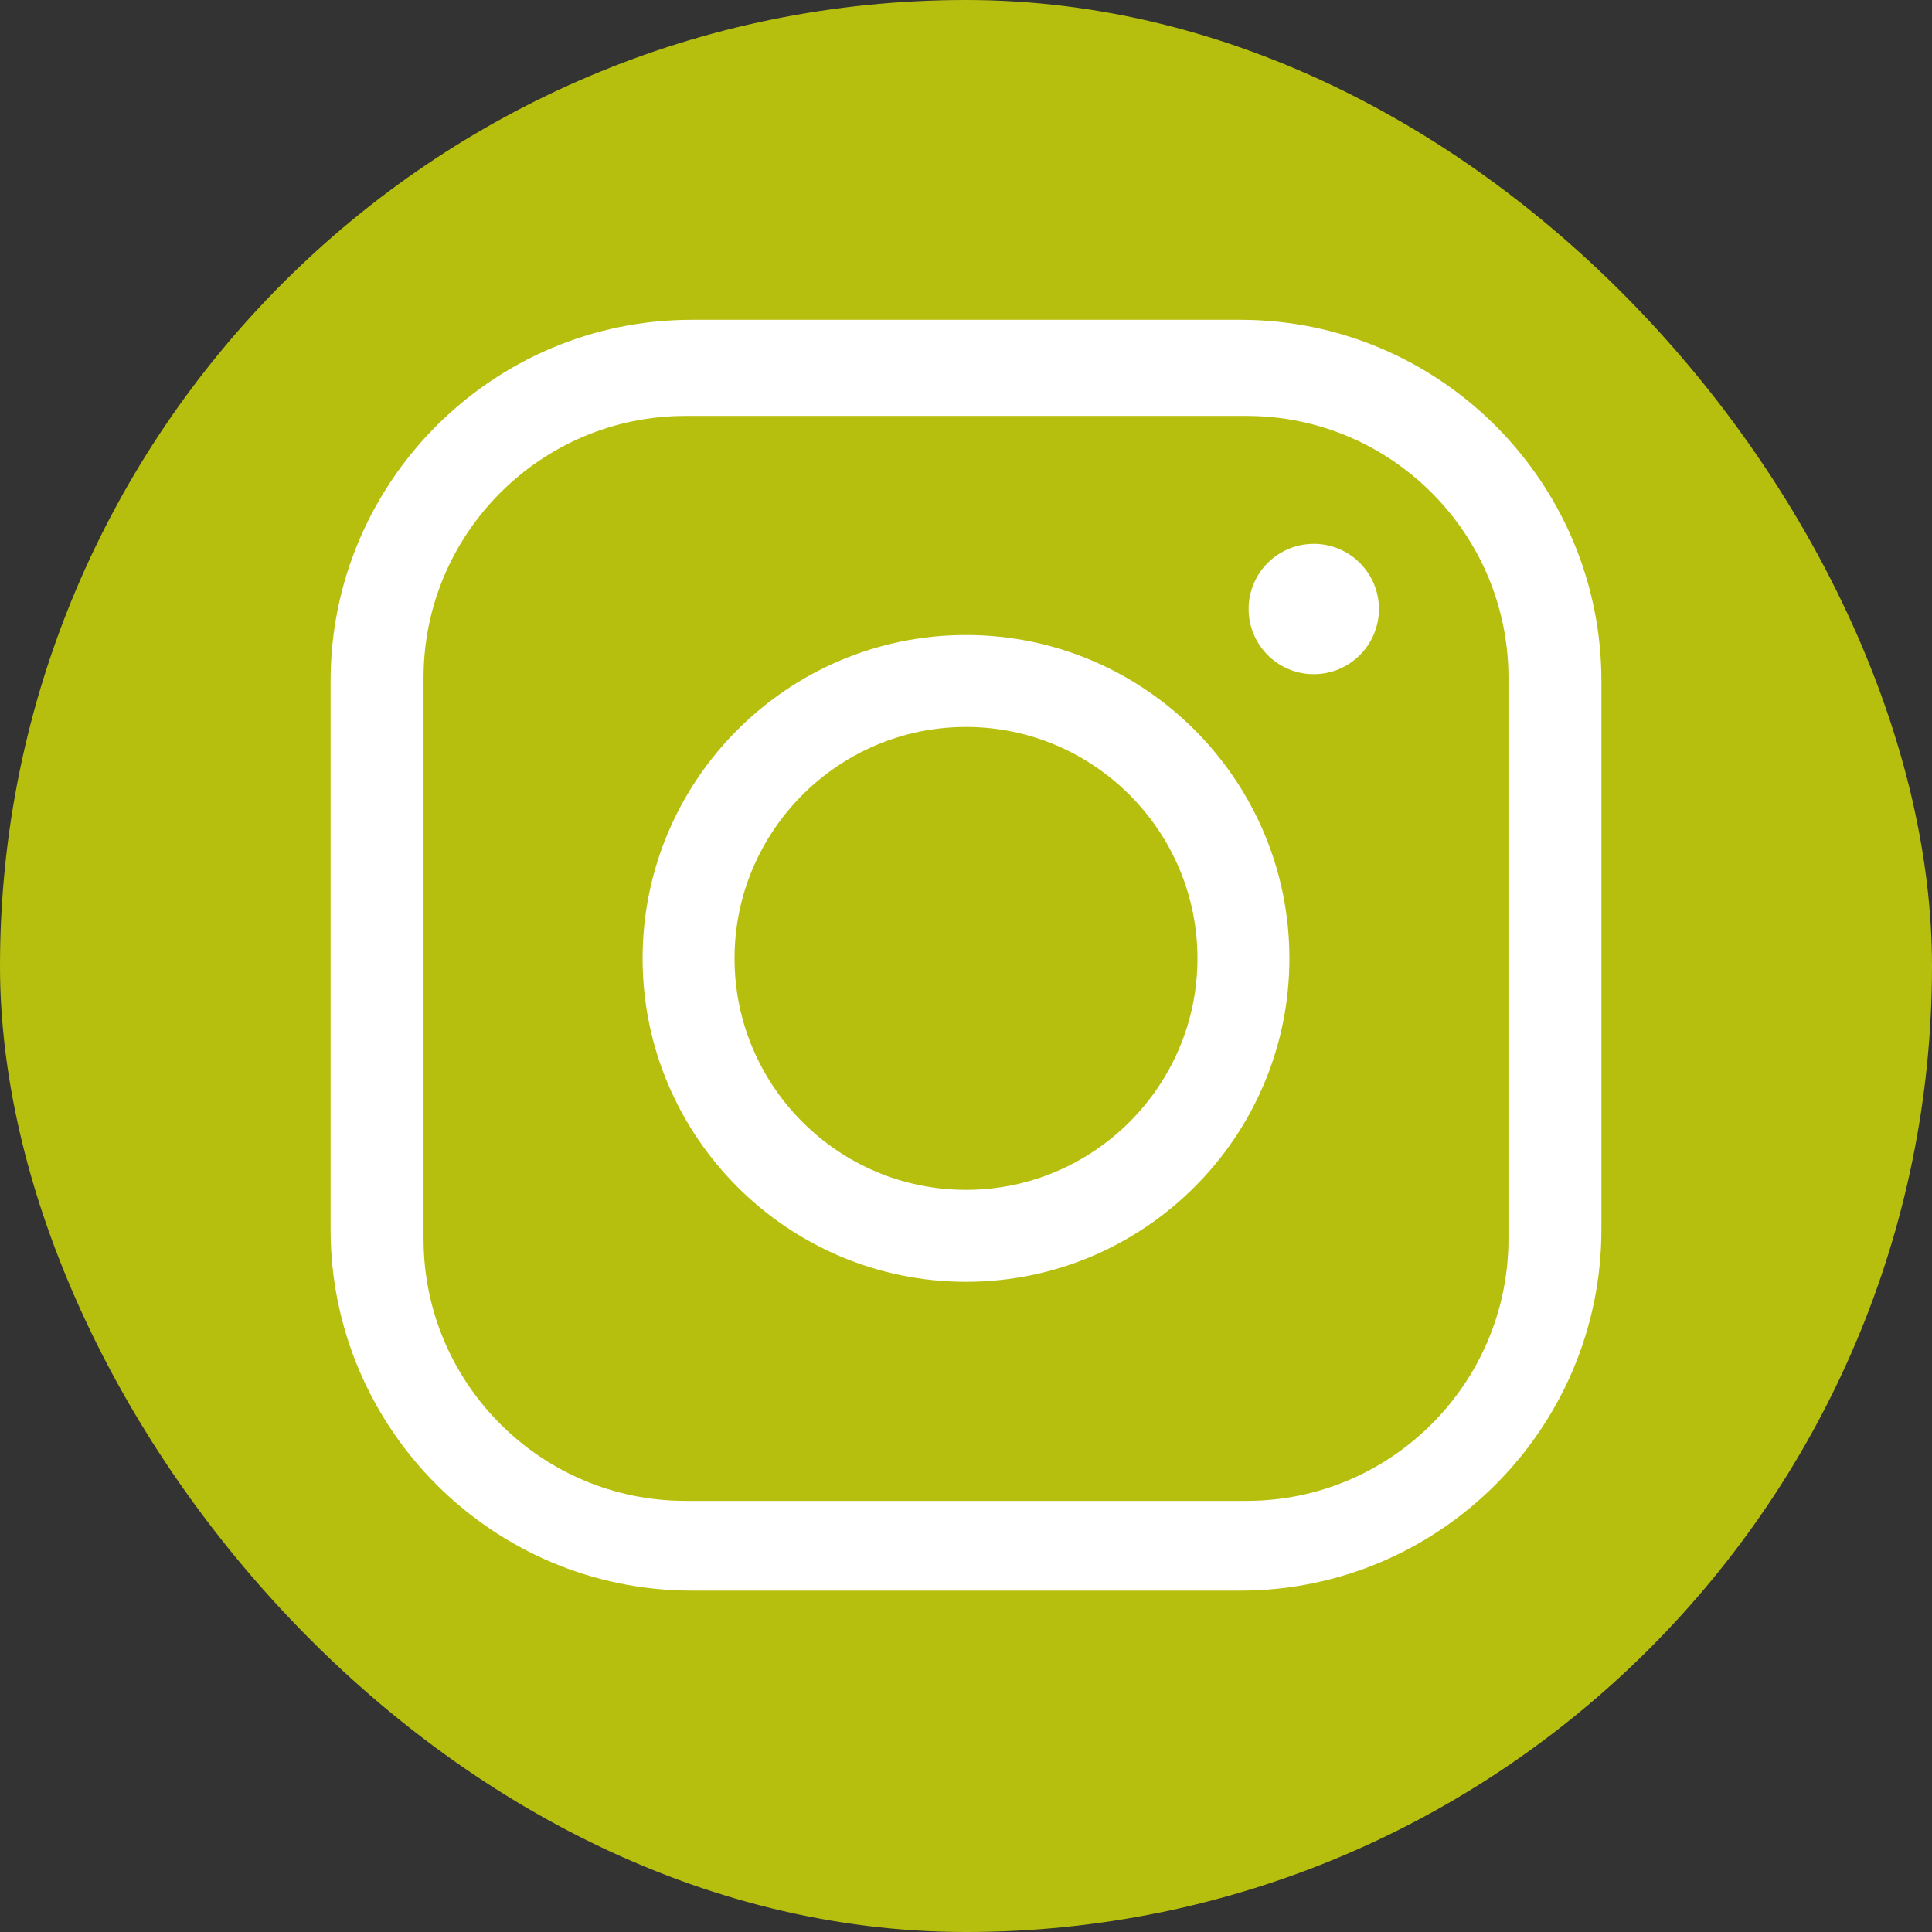
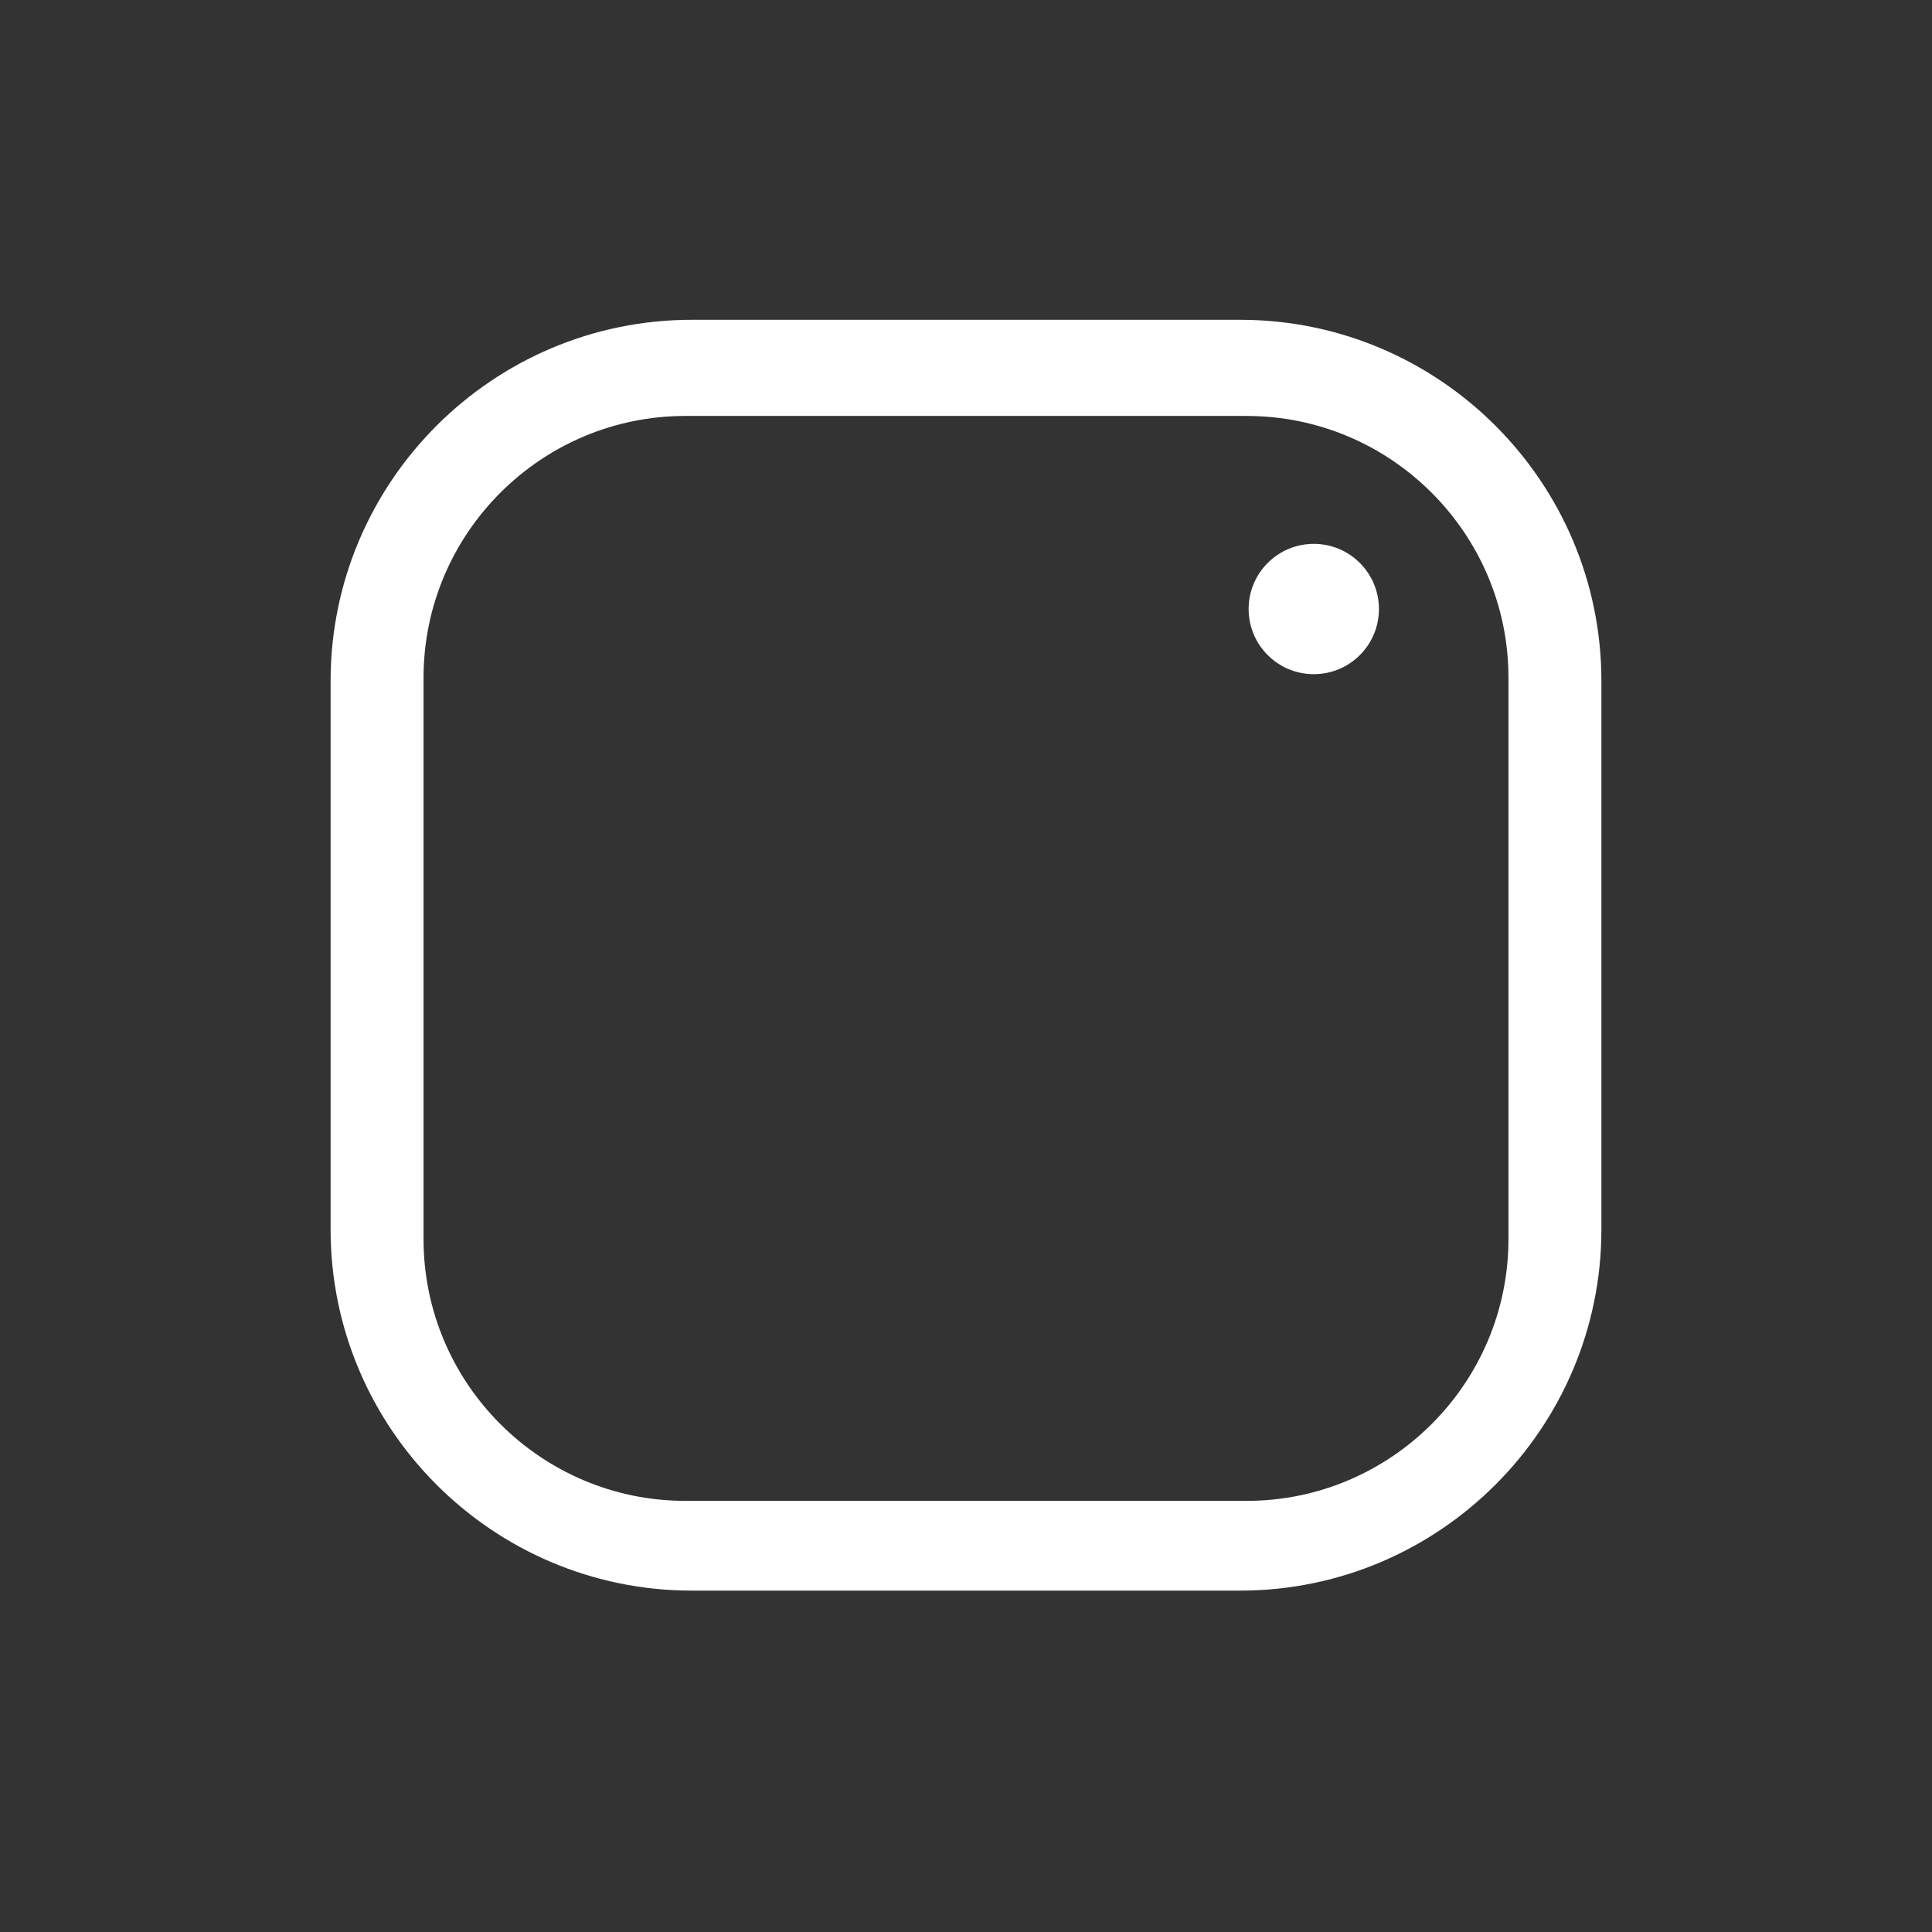
<svg xmlns="http://www.w3.org/2000/svg" id="Laag_1" viewBox="0 0 96.66 96.66">
  <rect x="0" y="0" width="96.66" height="96.66" fill="#333333" stroke="none" />
  <defs>
    <style>.cls-1{fill:#fff;}.cls-2{fill:#b7bf0e;}</style>
  </defs>
-   <rect class="cls-2" x="0" y="0" width="96.66" height="96.66" rx="48.33" ry="48.33" />
  <path class="cls-1" d="m62.05,16h-27.44c-9.96,0-18.07,8.11-18.07,18.07v27.44c0,9.96,8.11,18.07,18.07,18.07h27.44c9.96,0,18.07-8.11,18.07-18.07v-27.44c0-9.96-8.11-18.07-18.07-18.07Zm13.42,45.99c0,7.22-5.88,13.1-13.1,13.1h-28.08c-7.22,0-13.1-5.88-13.1-13.1v-28.08c0-7.22,5.88-13.1,13.1-13.1h28.08c7.22,0,13.1,5.88,13.1,13.1v28.08Z" />
-   <path class="cls-1" d="m48.33,31.77c-8.92,0-16.18,7.26-16.18,16.18s7.26,16.18,16.18,16.18,16.18-7.26,16.18-16.18-7.26-16.18-16.18-16.18Zm0,27.76c-6.39,0-11.58-5.2-11.58-11.58s5.2-11.58,11.58-11.58,11.58,5.2,11.58,11.58-5.2,11.58-11.58,11.58Z" />
  <path class="cls-1" d="m65.73,27.21c-1.8,0-3.26,1.46-3.26,3.26s1.46,3.26,3.26,3.26,3.26-1.46,3.26-3.26-1.46-3.26-3.26-3.26Z" />
</svg>